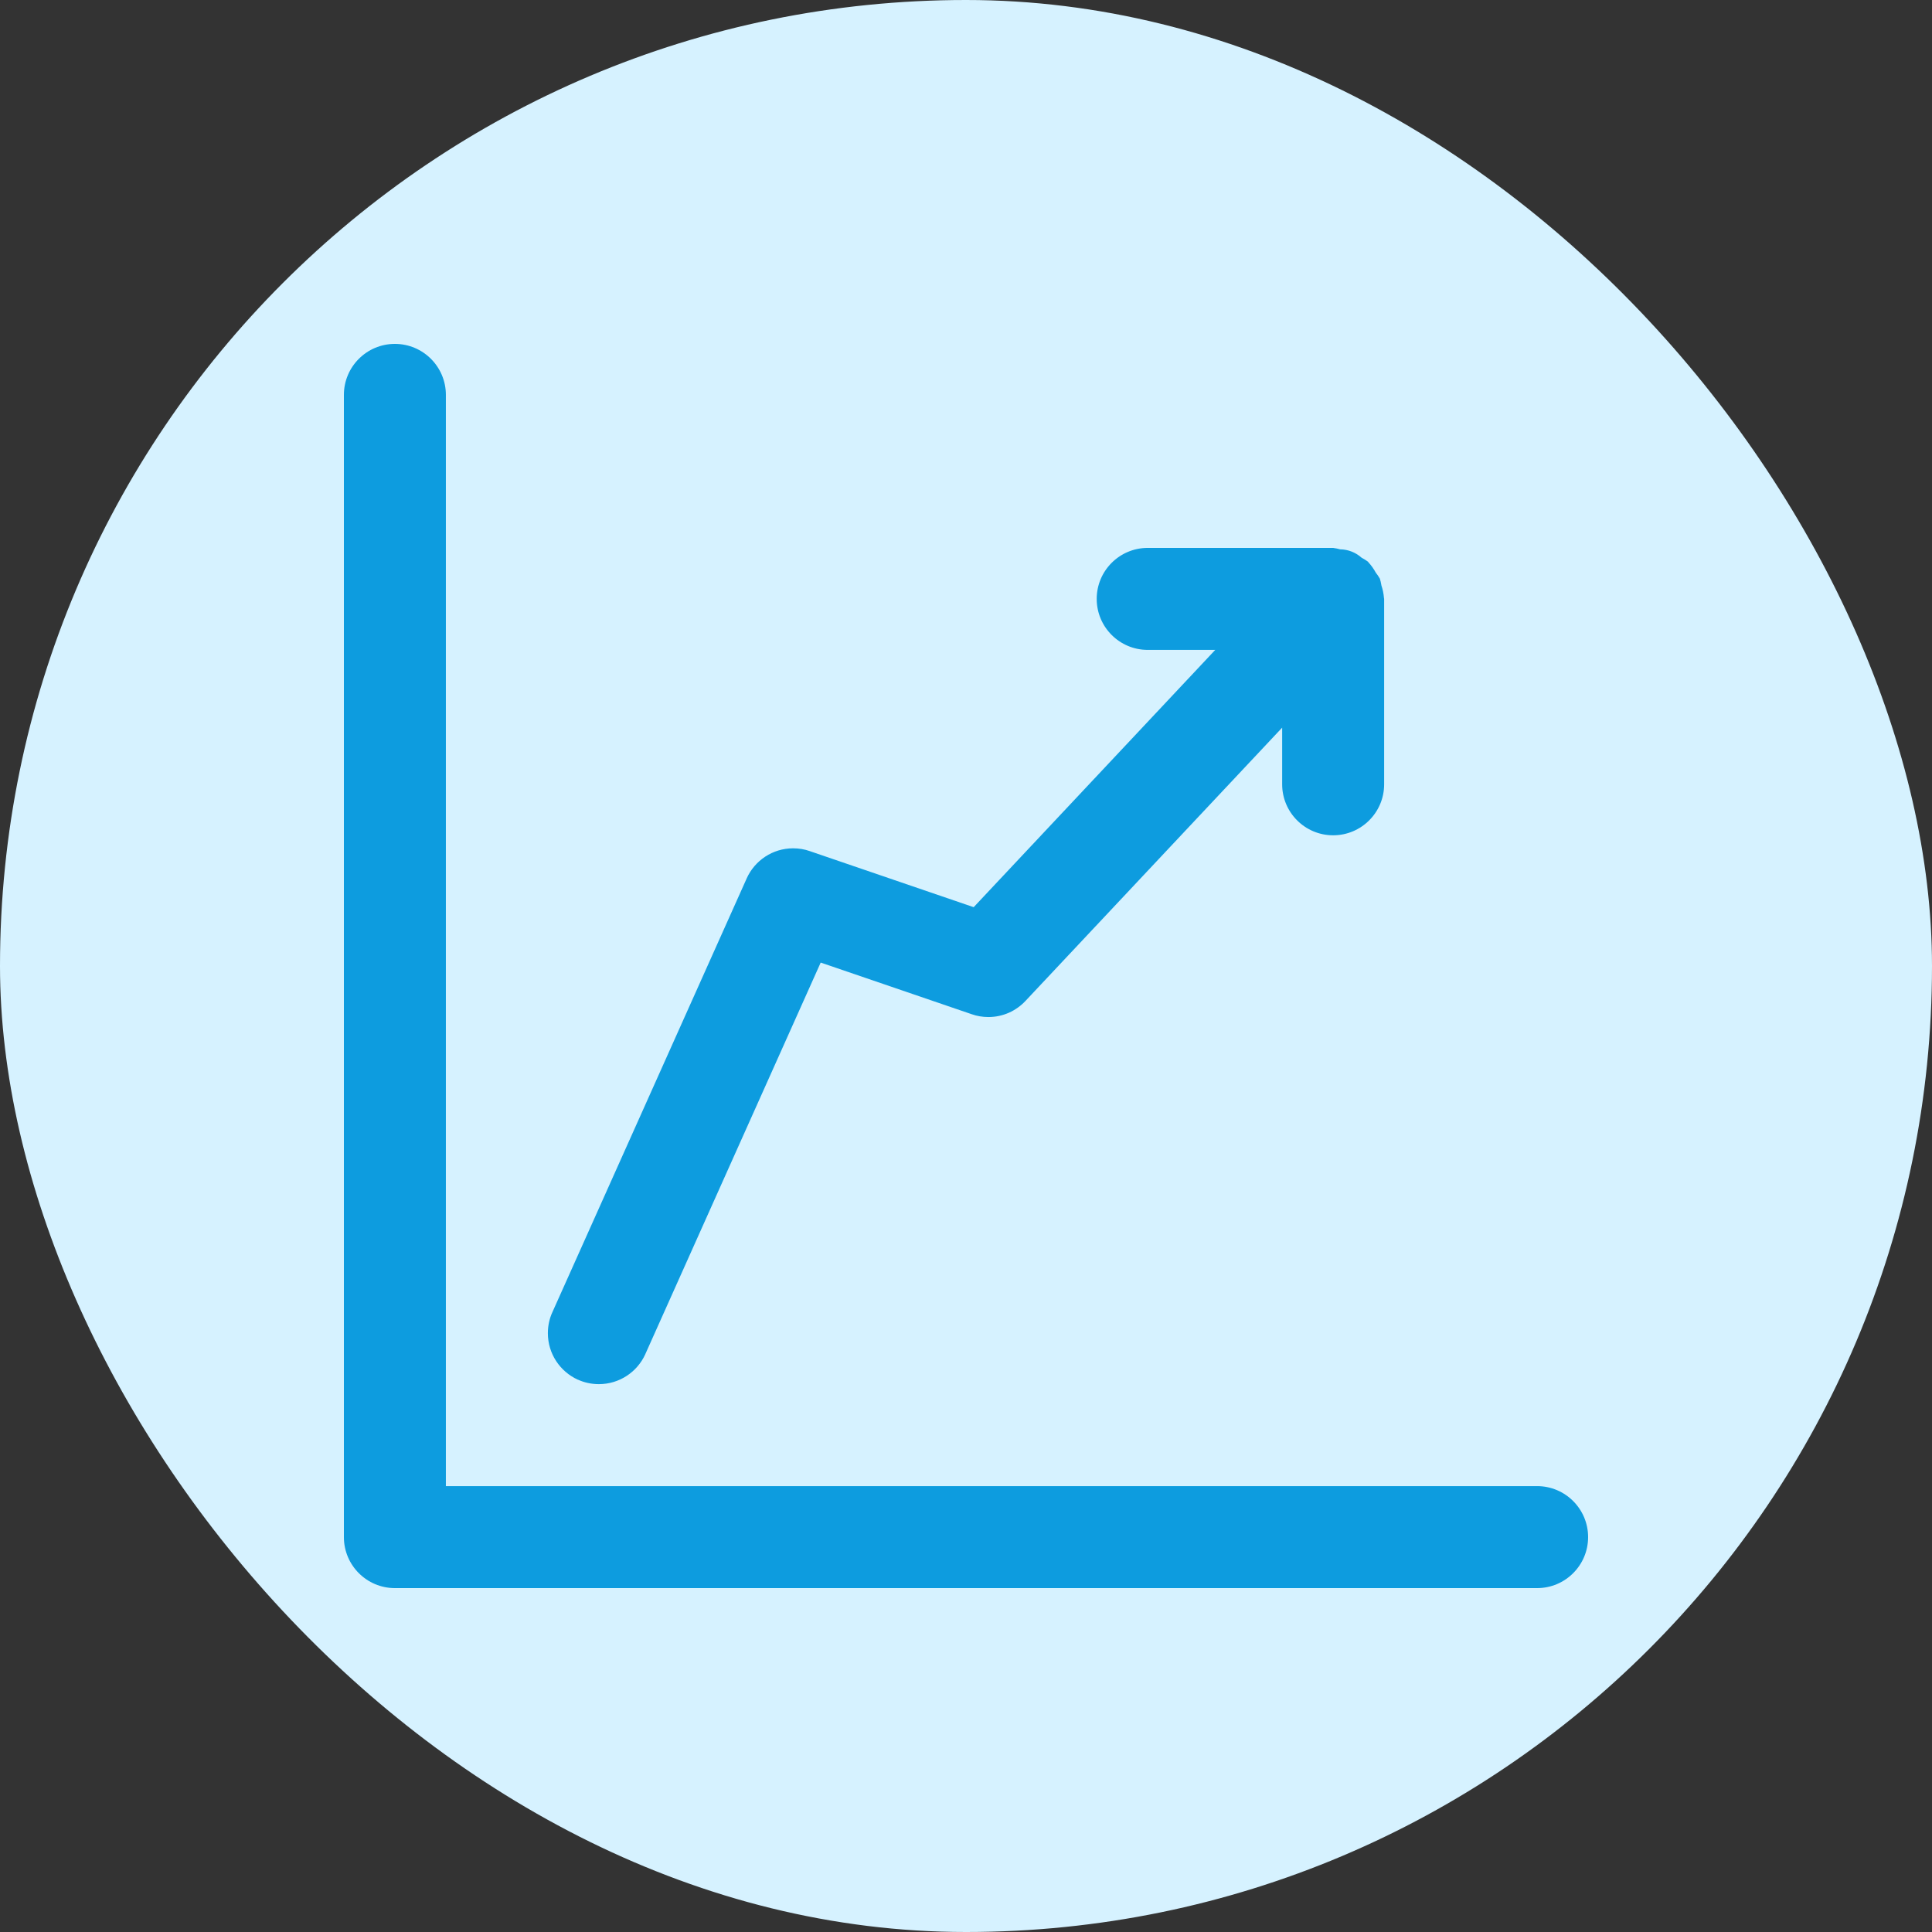
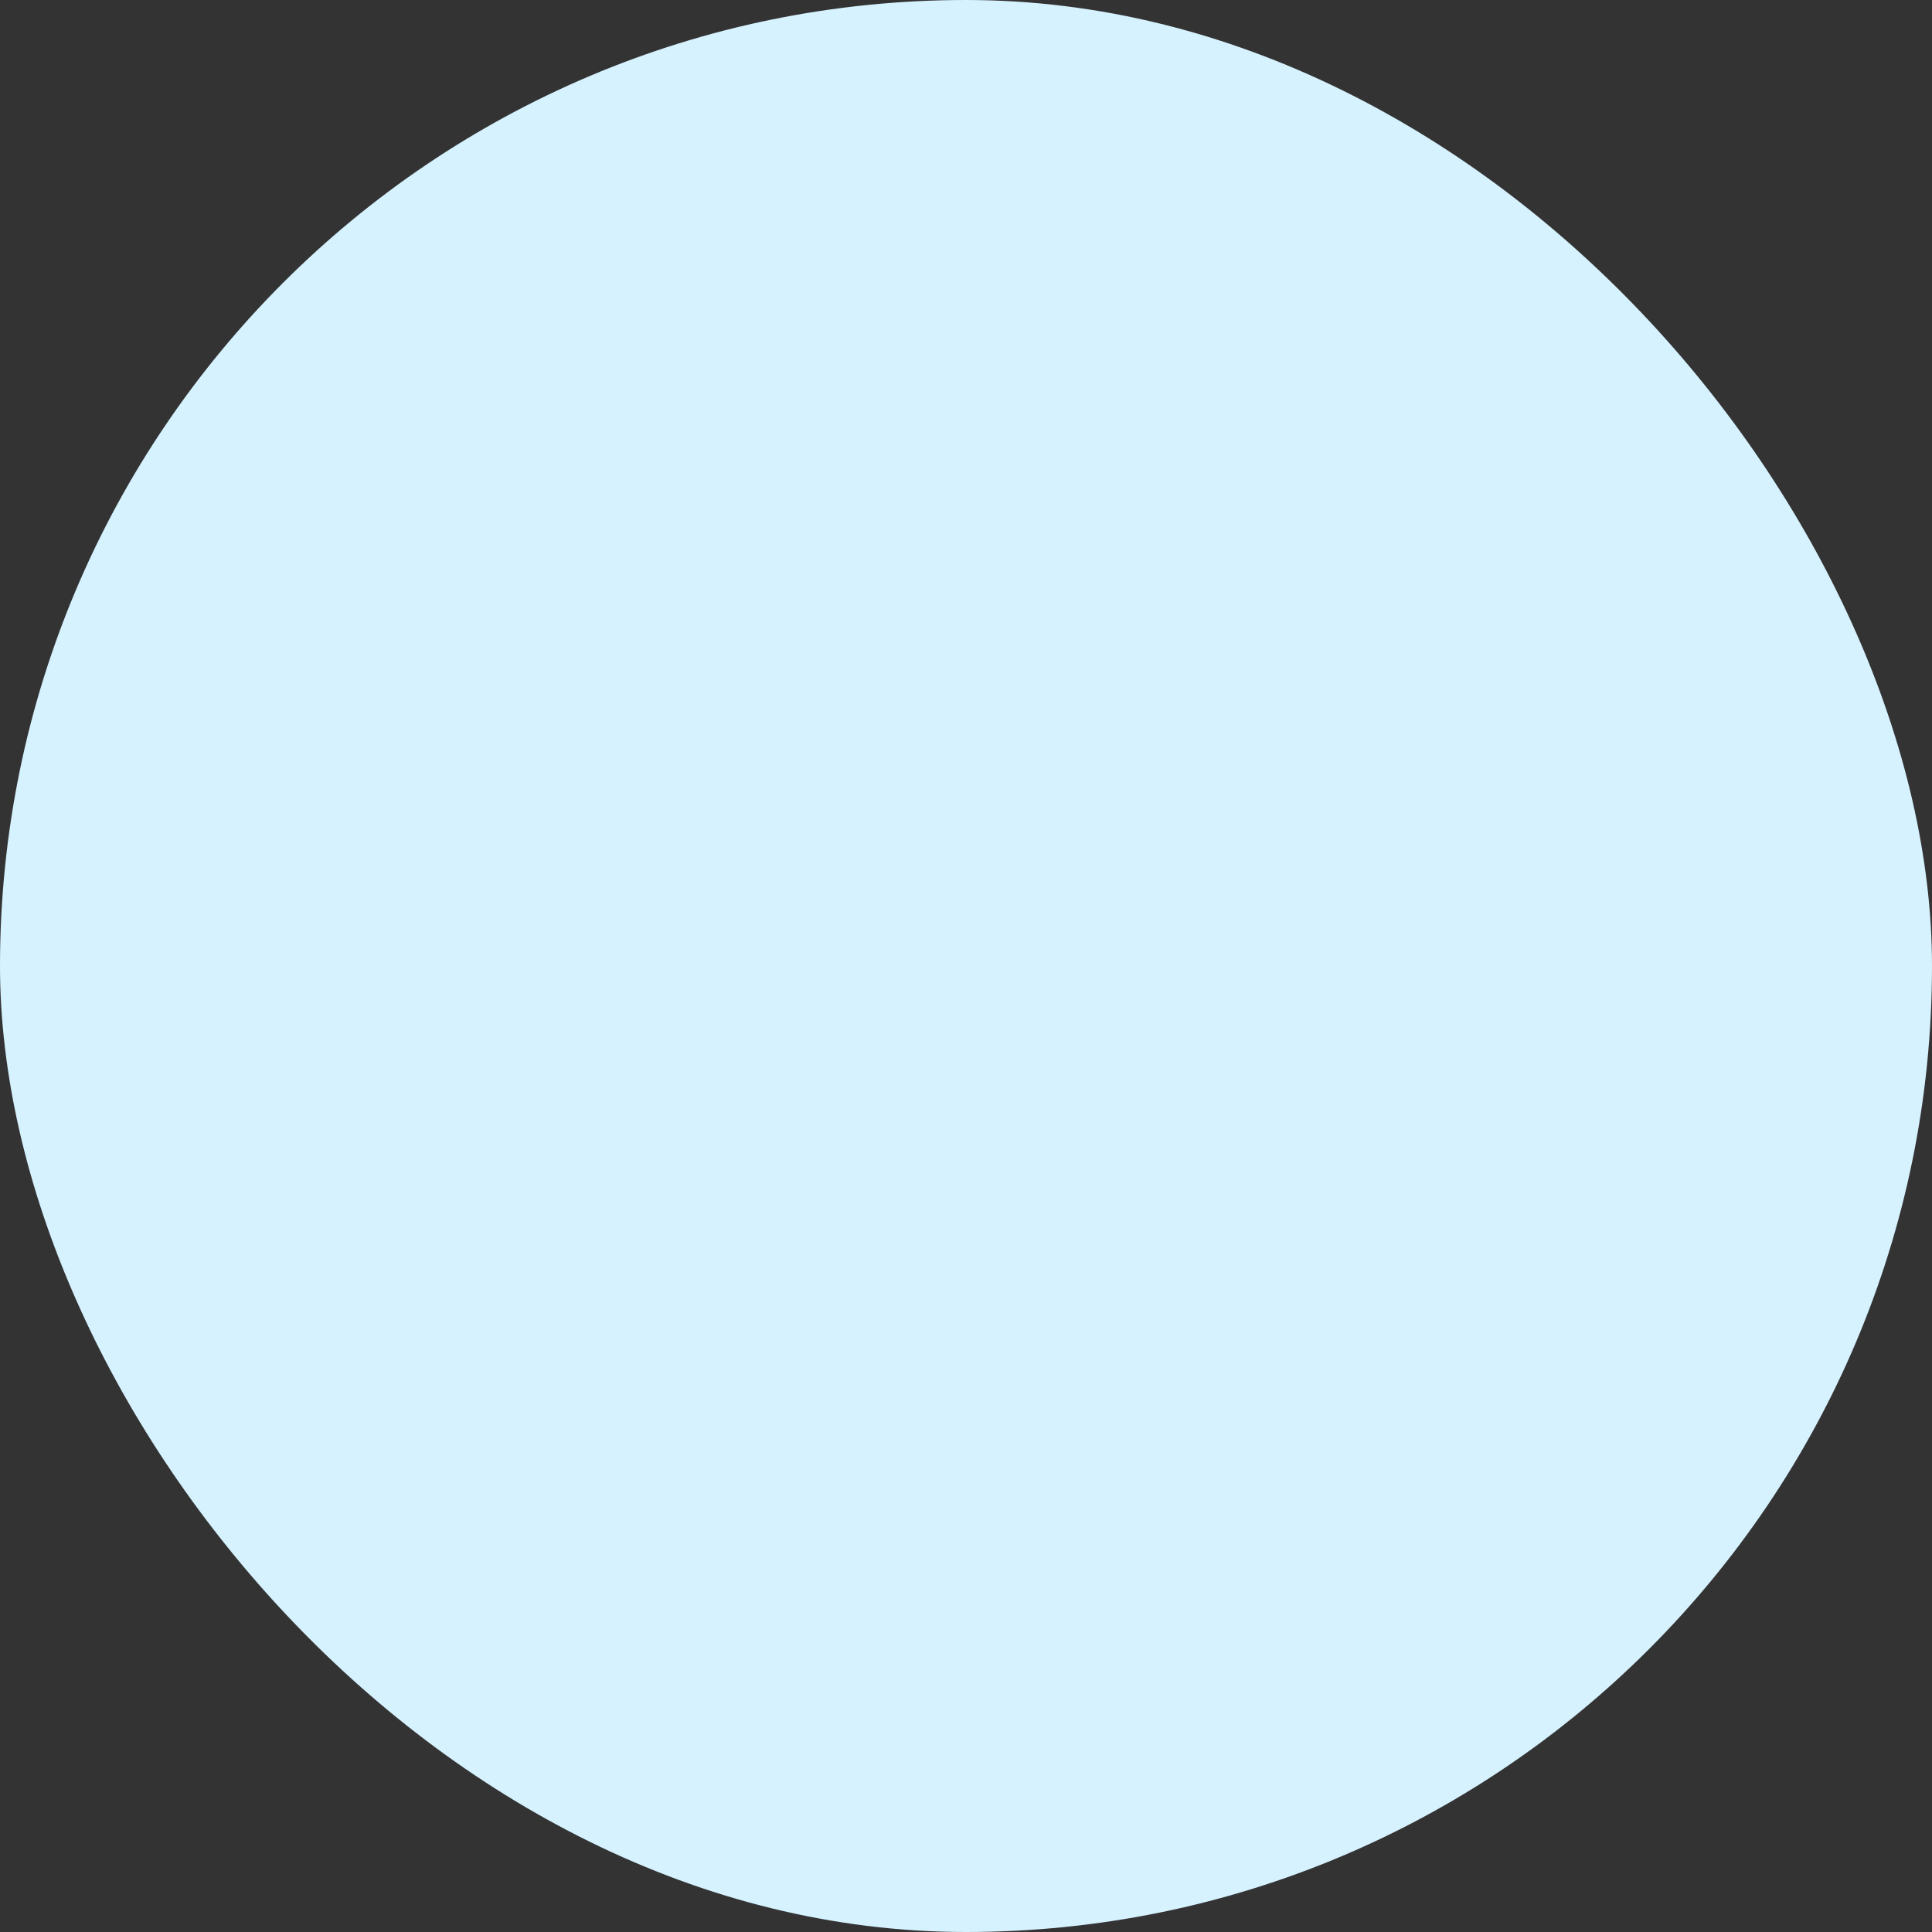
<svg xmlns="http://www.w3.org/2000/svg" fill="#0d9cdf" width="800px" height="800px" viewBox="-7.68 -7.68 47.36 47.36" version="1.1" stroke="#0d9cdf" stroke-width="0">
  <rect x="-7.68" y="-7.68" width="47.36" height="47.36" fill="#333333" stroke="none" />
  <g id="SVGRepo_bgCarrier" stroke-width="0">
    <rect x="-7.68" y="-7.68" width="47.36" height="47.36" rx="23.68" fill="#d6f2ff" strokewidth="0" />
  </g>
  <g id="SVGRepo_tracerCarrier" stroke-linecap="round" stroke-linejoin="round" />
  <g id="SVGRepo_iconCarrier">
    <title>chart-line-up</title>
-     <path d="M6.489 26.141c0.15 0.069 0.326 0.109 0.511 0.109 0.505 0 0.94-0.299 1.137-0.73l0.003-0.008 4.298-9.596 3.705 1.267c0.121 0.043 0.261 0.068 0.406 0.068 0.359 0 0.682-0.152 0.909-0.395l0.001-0.001 6.291-6.698v1.389c0 0.69 0.56 1.25 1.25 1.25s1.25-0.56 1.25-1.25v0-4.546l-0.004-0.019c-0.009-0.112-0.031-0.217-0.065-0.315l0.003 0.009c-0.011-0.066-0.024-0.123-0.041-0.179l0.002 0.009c-0.032-0.056-0.065-0.104-0.101-0.149l0.002 0.003c-0.052-0.096-0.112-0.18-0.181-0.254l0.001 0.001-0.011-0.016c-0.045-0.034-0.097-0.066-0.151-0.095l-0.006-0.003c-0.139-0.125-0.323-0.203-0.526-0.206h-0.001c-0.048-0.014-0.106-0.026-0.166-0.034l-0.006-0.001h-4.545c-0.69 0-1.25 0.56-1.25 1.25s0.56 1.25 1.25 1.25v0h1.656l-5.922 6.307-4.020-1.375c-0.121-0.043-0.26-0.068-0.405-0.068-0.505 0-0.94 0.3-1.137 0.732l-0.003 0.008-4.764 10.635c-0.069 0.15-0.109 0.326-0.109 0.511 0 0.505 0.3 0.941 0.731 1.138l0.008 0.003zM30 28.75h-26.75v-26.75c0-0.69-0.56-1.25-1.25-1.25s-1.25 0.56-1.25 1.25v0 28c0 0.69 0.56 1.25 1.25 1.25h28c0.69 0 1.25-0.56 1.25-1.25s-0.56-1.25-1.25-1.25v0z" />
  </g>
</svg>